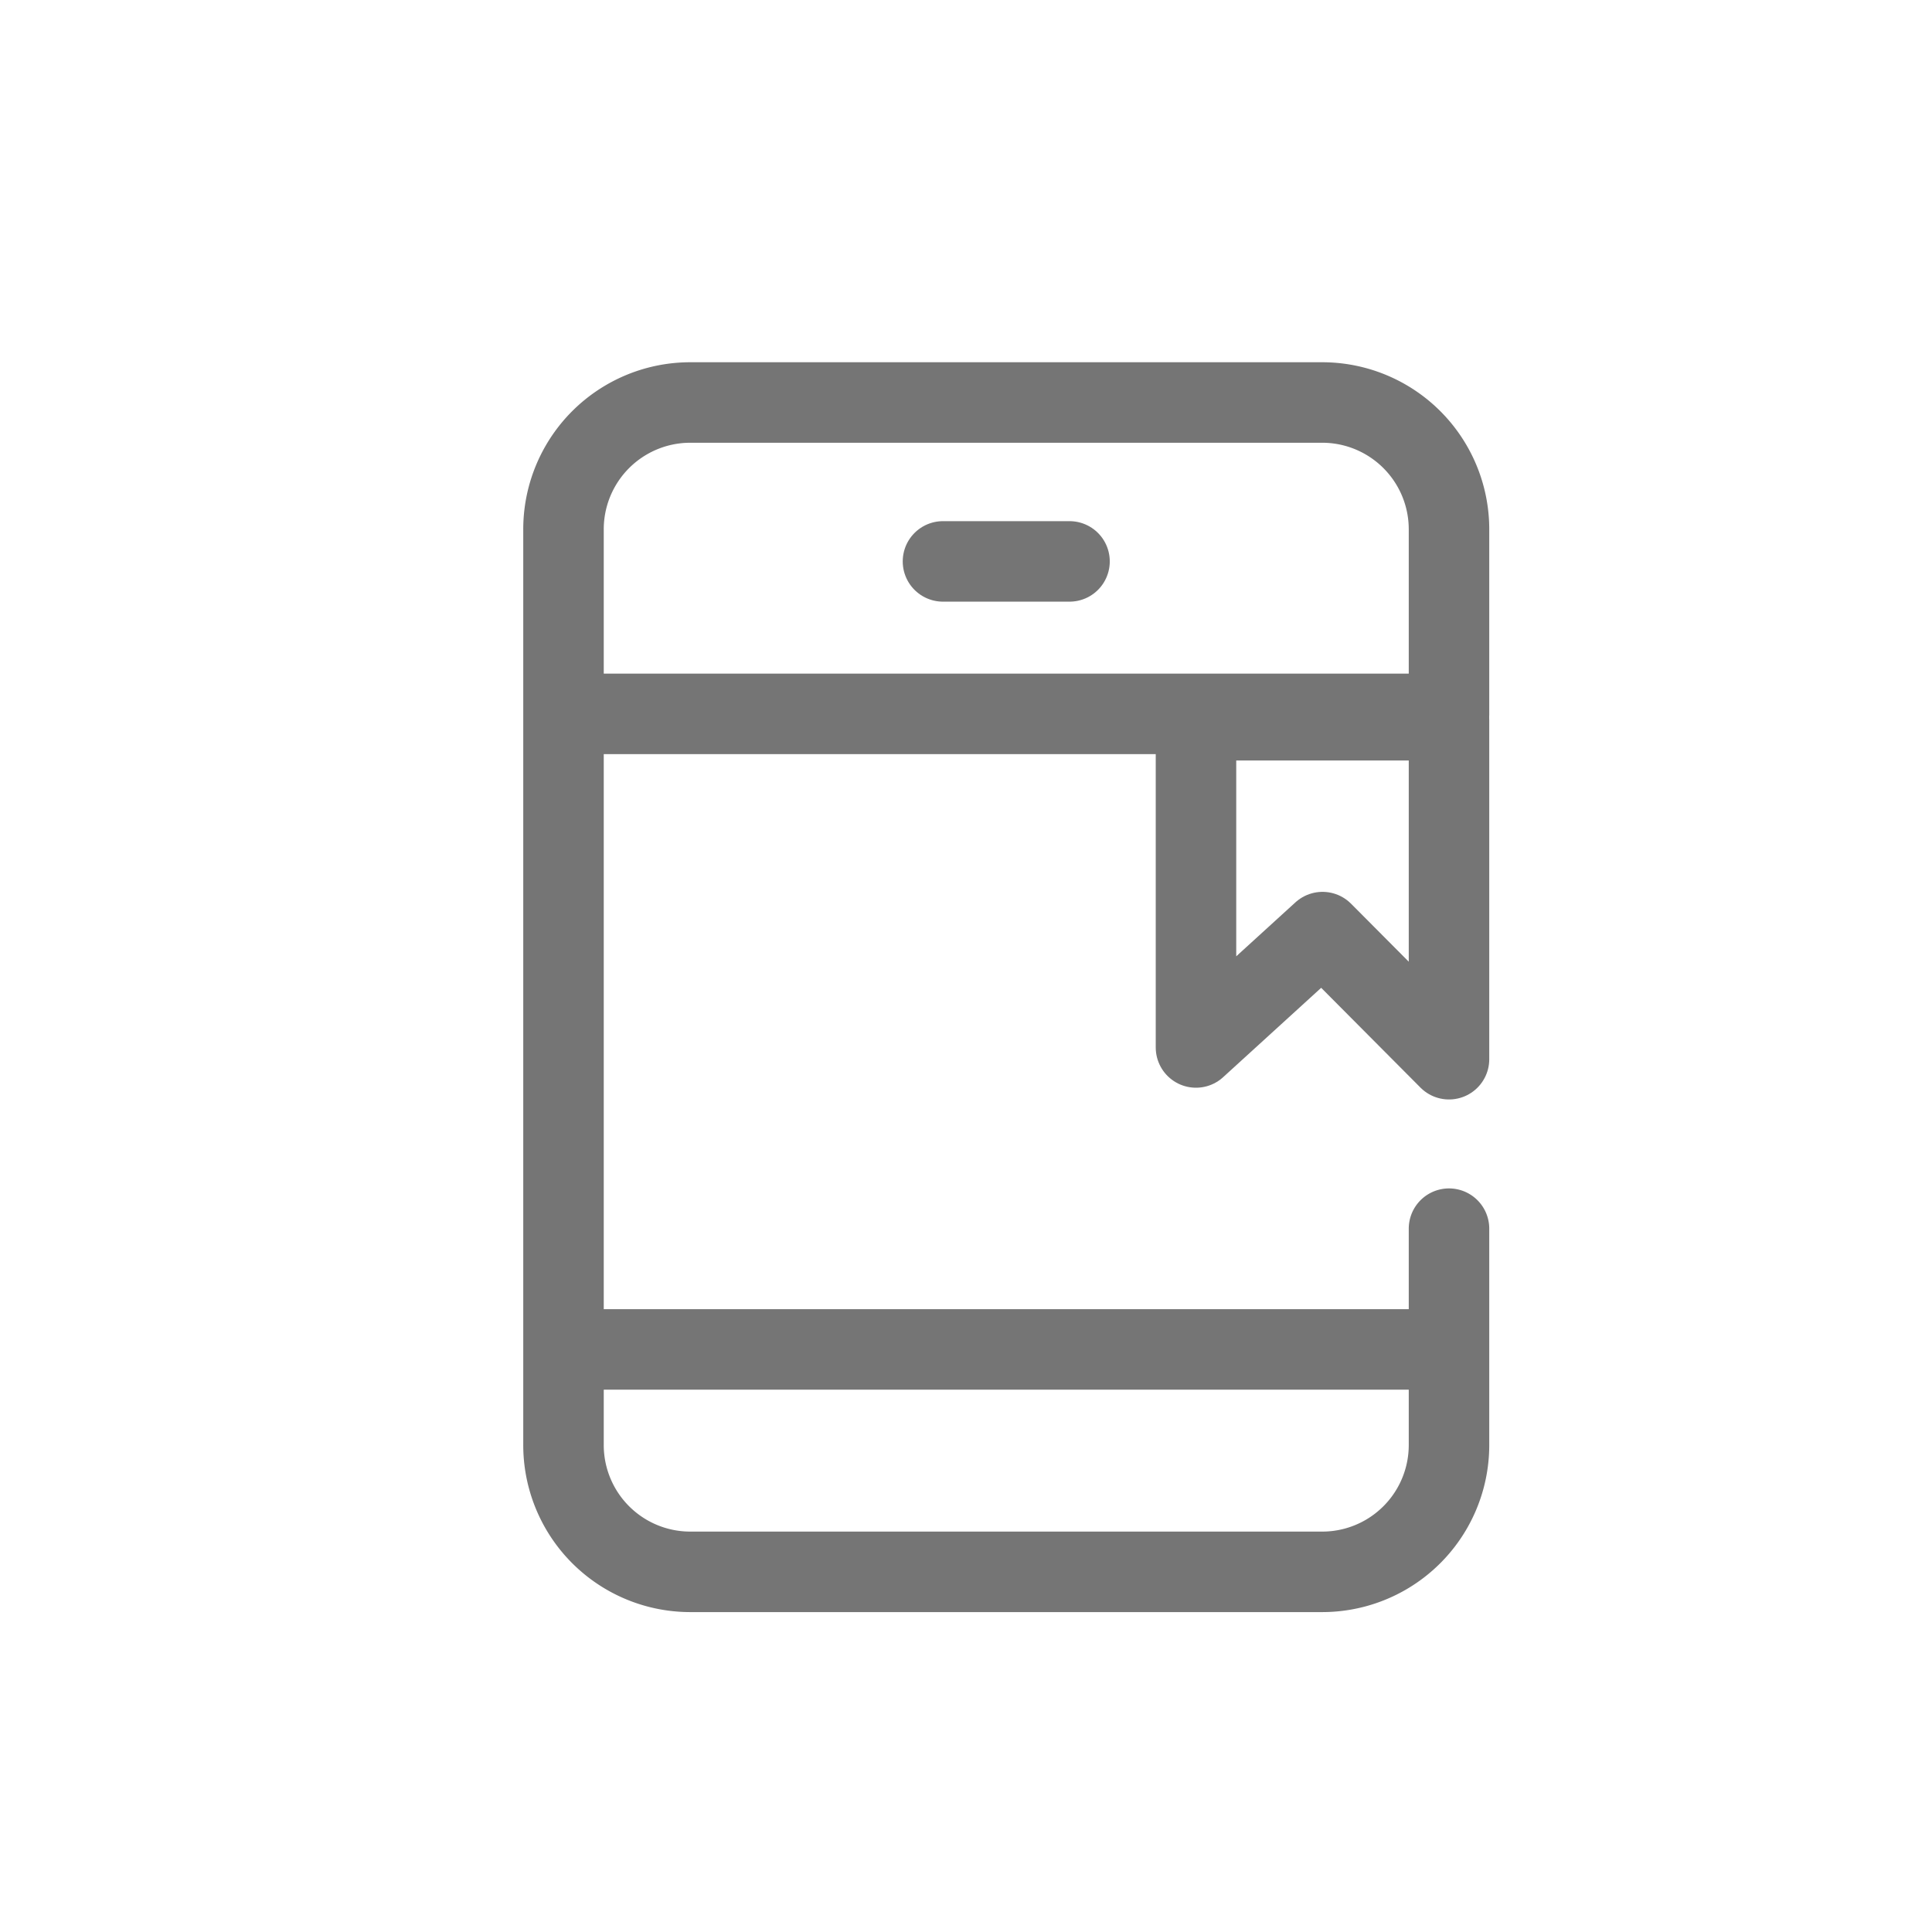
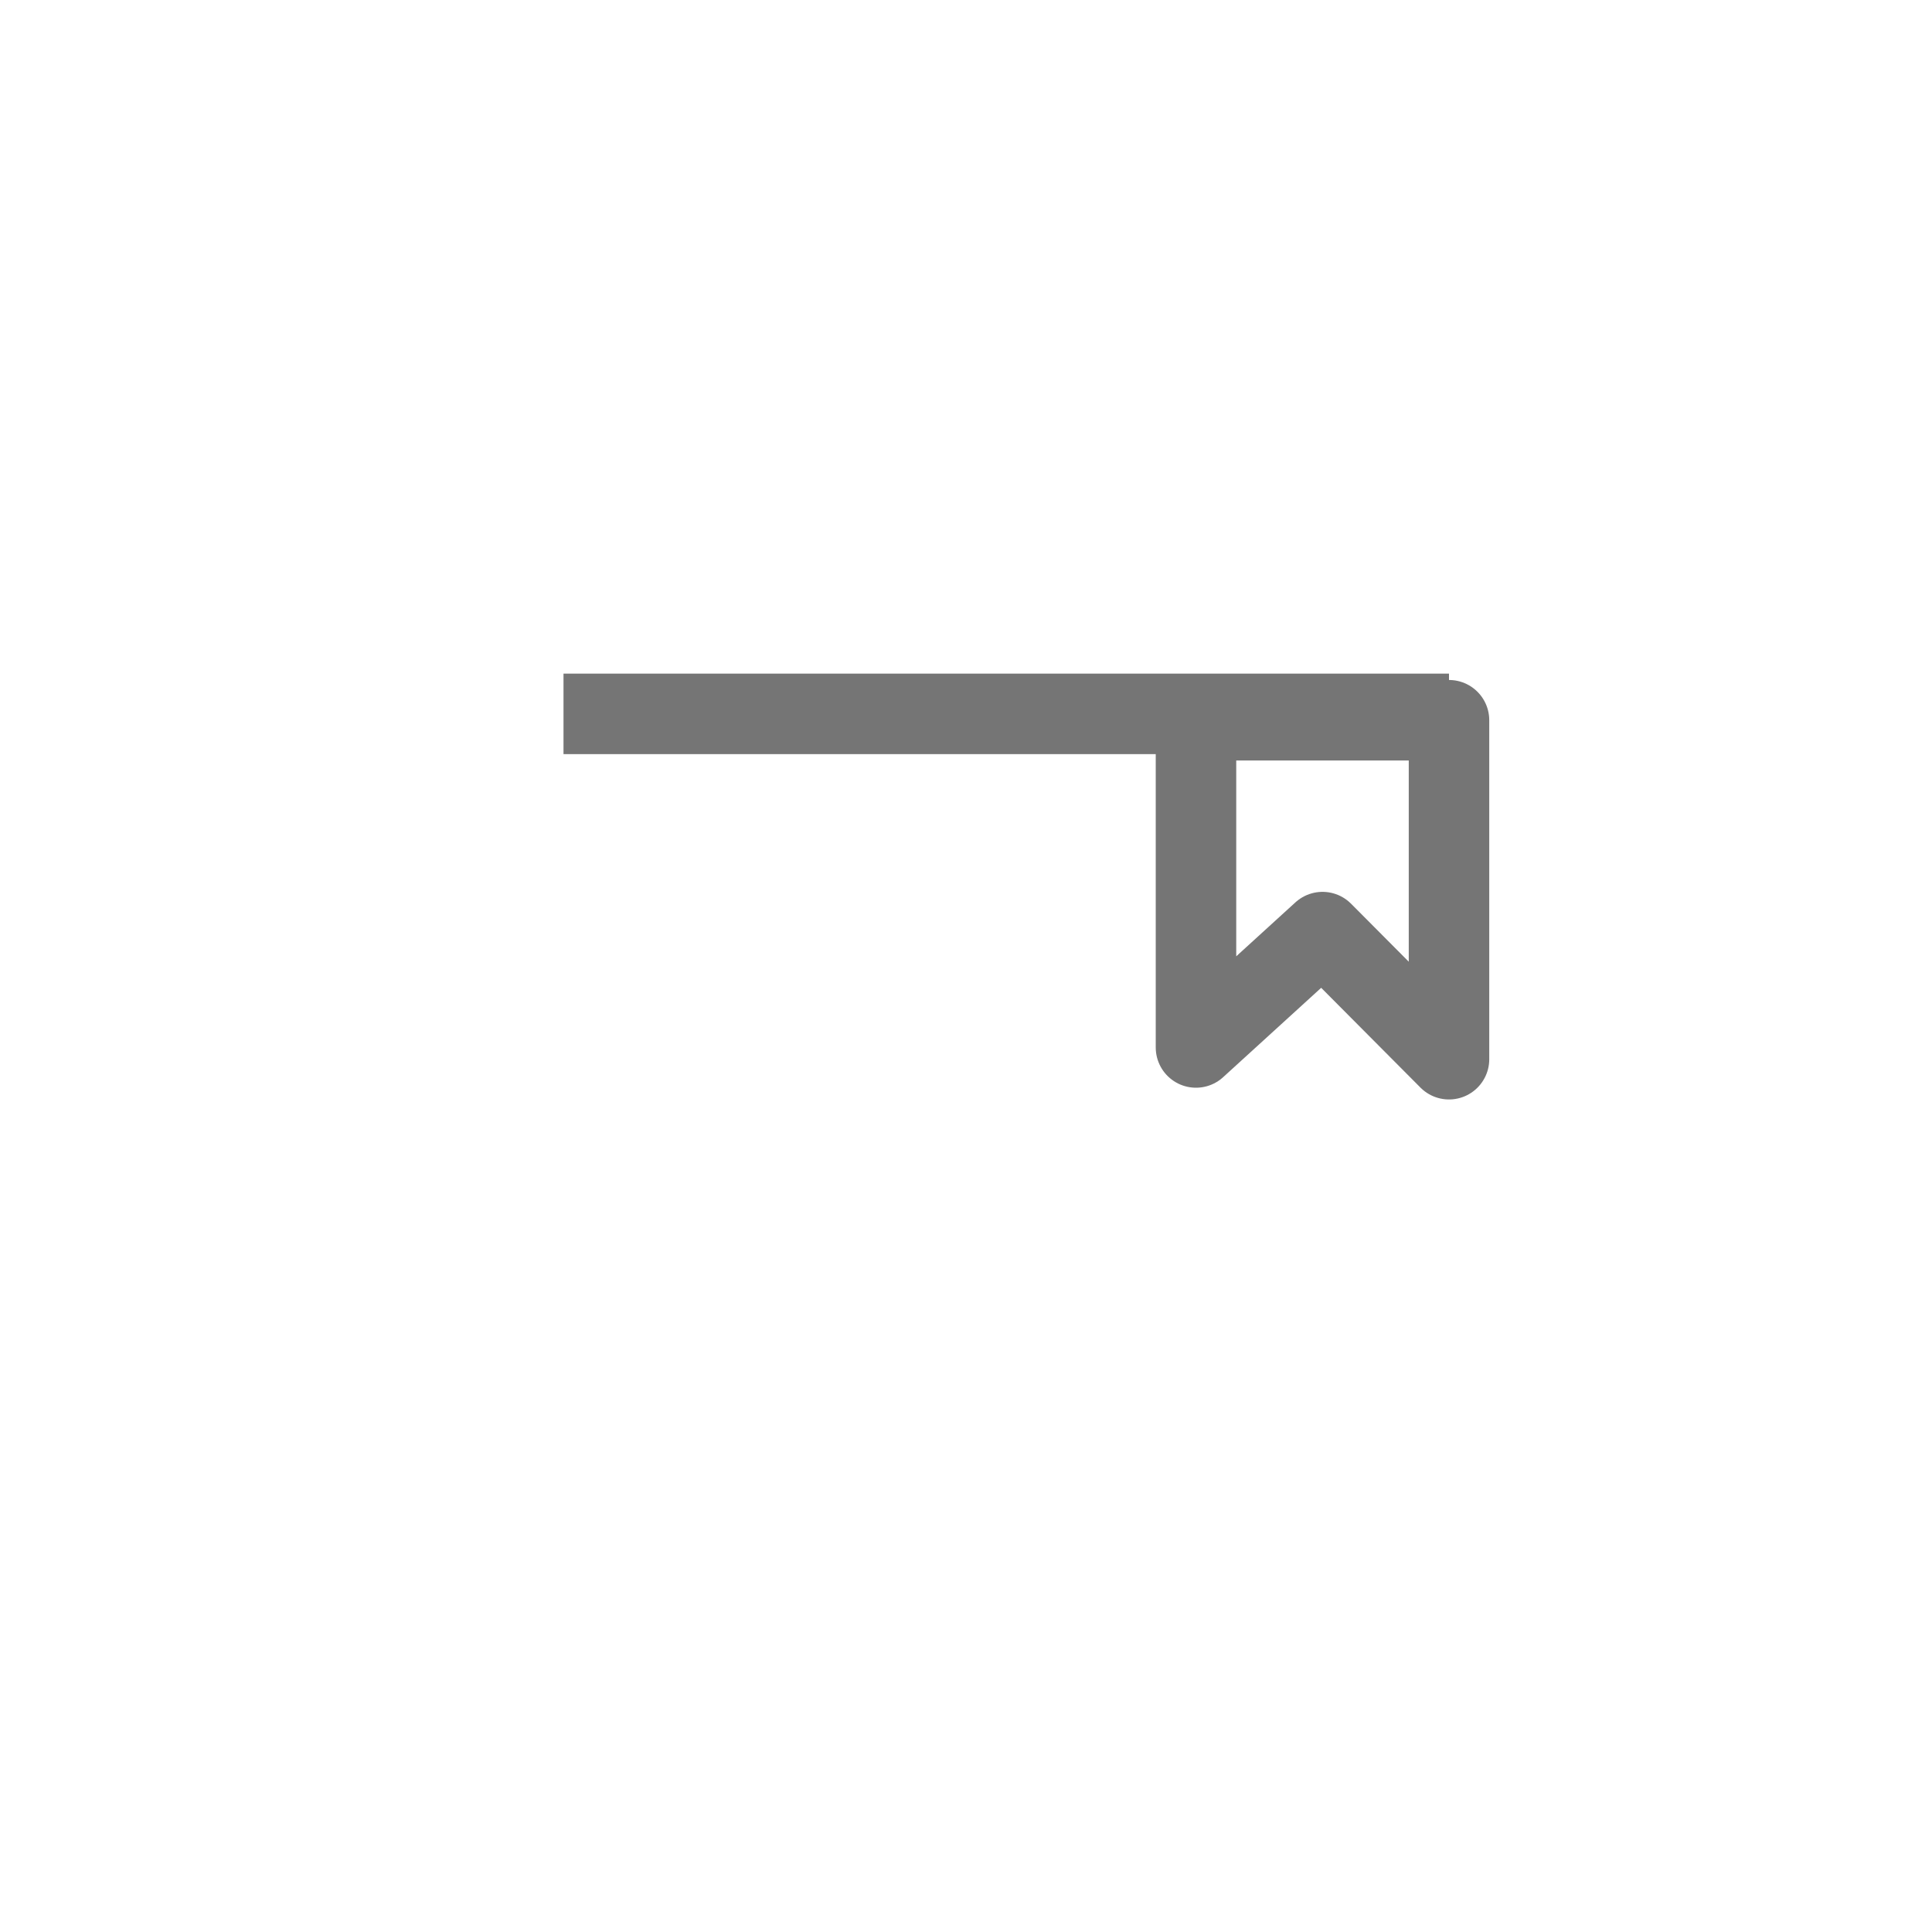
<svg xmlns="http://www.w3.org/2000/svg" width="24" height="24" viewBox="0 0 24 24">
  <g id="Group_1832" data-name="Group 1832" transform="translate(-488 -316)">
-     <rect id="Rectangle_1810" data-name="Rectangle 1810" width="24" height="24" transform="translate(488 316)" fill="none" />
    <g id="ebook" transform="translate(488 316.5)">
      <g id="Group-2" transform="translate(7 4.5)">
        <g id="Group">
-           <path id="Path" d="M11,10.263v2.684a1.575,1.575,0,0,1-1.571,1.579H1.571A1.575,1.575,0,0,1,0,12.947V1.579A1.575,1.575,0,0,1,1.571,0H9.429A1.575,1.575,0,0,1,11,1.579V3.868" fill="none" stroke="#757575" stroke-linecap="round" stroke-linejoin="round" stroke-width="1" fill-rule="evenodd" />
          <path id="Path-9" d="M7.857,3.947V8.012L9.429,6.579,11,8.158V3.947Z" fill="none" stroke="#757575" stroke-linejoin="round" stroke-width="1" fill-rule="evenodd" />
          <path id="Line" d="M0,3.868H11" fill="none" stroke="#757575" stroke-width="1" fill-rule="evenodd" />
-           <path id="Line-Copy-2" d="M4.714,1.974H6.286" fill="none" stroke="#757575" stroke-linecap="round" stroke-width="1" fill-rule="evenodd" />
-           <path id="Line-Copy" d="M0,11.763H11" fill="none" stroke="#757575" stroke-width="1" fill-rule="evenodd" />
        </g>
      </g>
    </g>
  </g>
</svg>